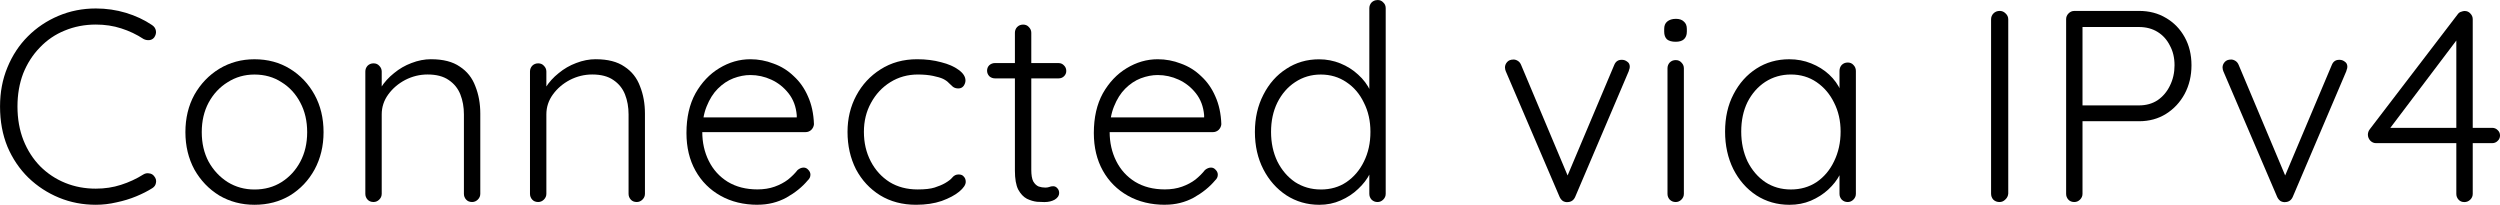
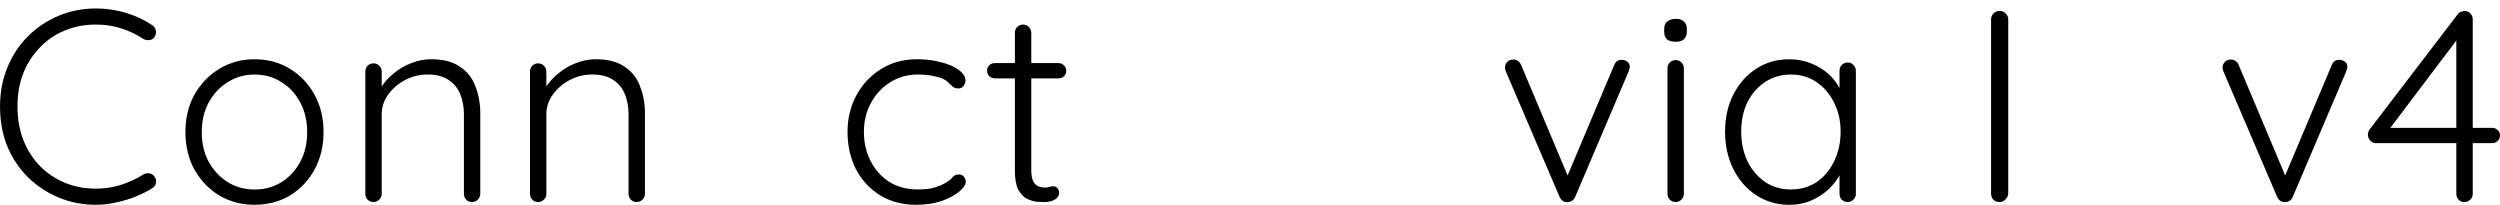
<svg xmlns="http://www.w3.org/2000/svg" width="96.9mm" height="7.938mm" version="1.1" viewBox="0 0 96.9 7.938">
  <g transform="translate(-.107 -.053)">
    <g stroke-width=".265" aria-label="Connected via IPv4">
      <path d="m6.002 1.026q0.127 0.085 0.148 0.222 0.021 0.127-0.064 0.254-0.074 0.095-0.191 0.106-0.116 0.011-0.222-0.042-0.402-0.265-0.868-0.413-0.455-0.148-0.984-0.148-0.646 0-1.206 0.233-0.55 0.222-0.963 0.656-0.413 0.423-0.646 1.005-0.222 0.582-0.222 1.281 0 0.72 0.233 1.312 0.233 0.582 0.646 1.005 0.423 0.423 0.974 0.646t1.185 0.222q0.519 0 0.974-0.148 0.466-0.148 0.868-0.402 0.106-0.064 0.222-0.042 0.127 0.011 0.201 0.116 0.095 0.116 0.064 0.254-0.021 0.127-0.138 0.201-0.265 0.169-0.624 0.318t-0.762 0.233q-0.402 0.095-0.804 0.095-0.762 0-1.429-0.275-0.667-0.275-1.185-0.773-0.519-0.508-0.815-1.206-0.286-0.699-0.286-1.556 0-0.826 0.286-1.513 0.286-0.699 0.794-1.206 0.508-0.508 1.185-0.794t1.45-0.286q0.603 0 1.164 0.169 0.561 0.169 1.016 0.476z" />
      <path d="m12.648 5.175q0 0.804-0.349 1.45-0.349 0.635-0.953 1.005-0.603 0.36-1.376 0.36-0.751 0-1.365-0.36-0.603-0.37-0.963-1.005-0.349-0.646-0.349-1.45 0-0.815 0.349-1.45 0.36-0.635 0.963-1.005 0.614-0.37 1.365-0.37 0.773 0 1.376 0.37t0.953 1.005q0.349 0.635 0.349 1.45zm-0.635 0q0-0.646-0.265-1.143-0.265-0.508-0.73-0.794-0.455-0.296-1.048-0.296-0.572 0-1.037 0.296-0.466 0.286-0.741 0.794-0.265 0.497-0.265 1.143t0.265 1.143q0.275 0.497 0.741 0.794 0.466 0.286 1.037 0.286 0.593 0 1.048-0.286 0.466-0.296 0.73-0.794 0.265-0.497 0.265-1.143z" />
      <path d="m16.818 2.349q0.699 0 1.111 0.286 0.423 0.275 0.603 0.762 0.191 0.476 0.191 1.058v3.111q0 0.127-0.095 0.222-0.095 0.095-0.222 0.095-0.148 0-0.233-0.095-0.085-0.095-0.085-0.222v-3.08q0-0.423-0.138-0.773-0.138-0.349-0.455-0.561-0.307-0.212-0.815-0.212-0.455 0-0.868 0.212-0.402 0.212-0.656 0.561-0.254 0.349-0.254 0.773v3.08q0 0.127-0.095 0.222-0.095 0.095-0.222 0.095-0.148 0-0.233-0.095-0.085-0.095-0.085-0.222v-4.741q0-0.127 0.085-0.222 0.095-0.095 0.233-0.095t0.222 0.095q0.095 0.095 0.095 0.222v0.889l-0.243 0.381q0.021-0.339 0.212-0.646 0.201-0.318 0.508-0.561 0.307-0.254 0.677-0.392 0.381-0.148 0.762-0.148z" />
      <path d="m23.2 2.349q0.699 0 1.111 0.286 0.423 0.275 0.603 0.762 0.191 0.476 0.191 1.058v3.111q0 0.127-0.095 0.222-0.095 0.095-0.222 0.095-0.148 0-0.233-0.095-0.085-0.095-0.085-0.222v-3.08q0-0.423-0.138-0.773-0.138-0.349-0.455-0.561-0.307-0.212-0.815-0.212-0.455 0-0.868 0.212-0.402 0.212-0.656 0.561-0.254 0.349-0.254 0.773v3.08q0 0.127-0.095 0.222-0.095 0.095-0.222 0.095-0.148 0-0.233-0.095-0.085-0.095-0.085-0.222v-4.741q0-0.127 0.085-0.222 0.095-0.095 0.233-0.095 0.138 0 0.222 0.095 0.095 0.095 0.095 0.222v0.889l-0.243 0.381q0.021-0.339 0.212-0.646 0.201-0.318 0.508-0.561 0.307-0.254 0.677-0.392 0.381-0.148 0.762-0.148z" />
-       <path d="m29.476 7.99q-0.815 0-1.439-0.349-0.624-0.349-0.974-0.974-0.349-0.624-0.349-1.46 0-0.9 0.349-1.535 0.36-0.635 0.921-0.974 0.572-0.349 1.206-0.349 0.466 0 0.9 0.169 0.445 0.159 0.783 0.487 0.349 0.318 0.55 0.783 0.212 0.466 0.233 1.079-0.011 0.127-0.106 0.222-0.095 0.085-0.222 0.085h-4.244l-0.127-0.572h4.17l-0.138 0.127v-0.212q-0.042-0.497-0.318-0.847-0.275-0.349-0.667-0.529t-0.815-0.18q-0.318 0-0.656 0.127-0.328 0.127-0.603 0.402-0.265 0.265-0.434 0.688-0.169 0.413-0.169 0.984 0 0.624 0.254 1.132 0.254 0.508 0.73 0.804 0.487 0.296 1.154 0.296 0.37 0 0.667-0.106 0.296-0.106 0.519-0.275 0.222-0.18 0.37-0.37 0.116-0.095 0.233-0.095 0.106 0 0.18 0.085 0.085 0.085 0.085 0.191 0 0.127-0.106 0.222-0.318 0.381-0.826 0.667-0.508 0.275-1.111 0.275z" />
      <path d="m35.656 2.349q0.508 0 0.931 0.116 0.423 0.106 0.677 0.296 0.265 0.191 0.265 0.413 0 0.106-0.074 0.212-0.074 0.095-0.201 0.095-0.127 0-0.212-0.064-0.074-0.064-0.159-0.148-0.074-0.085-0.222-0.159-0.138-0.064-0.392-0.116t-0.582-0.053q-0.593 0-1.069 0.296-0.476 0.296-0.751 0.804-0.275 0.497-0.275 1.122 0 0.635 0.265 1.143 0.265 0.508 0.73 0.804 0.466 0.286 1.09 0.286 0.423 0 0.656-0.074 0.233-0.074 0.402-0.169 0.201-0.116 0.286-0.222 0.095-0.116 0.243-0.116 0.138 0 0.201 0.085 0.074 0.074 0.074 0.201 0 0.169-0.254 0.381-0.243 0.201-0.677 0.36-0.434 0.148-0.995 0.148-0.794 0-1.397-0.37-0.593-0.37-0.931-1.005-0.328-0.646-0.328-1.45 0-0.773 0.339-1.408 0.339-0.635 0.942-1.016 0.614-0.392 1.418-0.392z" />
      <path d="m38.673 2.498h2.466q0.127 0 0.212 0.095 0.085 0.085 0.085 0.212 0 0.116-0.085 0.201-0.085 0.085-0.212 0.085h-2.466q-0.127 0-0.222-0.085-0.085-0.095-0.085-0.212 0-0.127 0.085-0.212 0.095-0.085 0.222-0.085zm1.09-1.492q0.138 0 0.222 0.095 0.095 0.095 0.095 0.222v5.313q0 0.296 0.074 0.445 0.085 0.148 0.212 0.201 0.127 0.042 0.254 0.042 0.085 0 0.148-0.021 0.074-0.032 0.159-0.032 0.095 0 0.159 0.074 0.074 0.074 0.074 0.191 0 0.148-0.169 0.254-0.169 0.095-0.402 0.095-0.095 0-0.286-0.011-0.191-0.021-0.392-0.116-0.201-0.106-0.339-0.36-0.127-0.254-0.127-0.73v-5.345q0-0.127 0.085-0.222 0.095-0.095 0.233-0.095z" />
-       <path d="m45.266 7.99q-0.815 0-1.439-0.349-0.624-0.349-0.974-0.974-0.349-0.624-0.349-1.46 0-0.9 0.349-1.535 0.36-0.635 0.921-0.974 0.572-0.349 1.206-0.349 0.466 0 0.9 0.169 0.445 0.159 0.783 0.487 0.349 0.318 0.55 0.783 0.212 0.466 0.233 1.079-0.011 0.127-0.106 0.222-0.095 0.085-0.222 0.085h-4.244l-0.127-0.572h4.17l-0.138 0.127v-0.212q-0.042-0.497-0.318-0.847-0.275-0.349-0.667-0.529-0.392-0.18-0.815-0.18-0.318 0-0.656 0.127-0.328 0.127-0.603 0.402-0.265 0.265-0.434 0.688-0.169 0.413-0.169 0.984 0 0.624 0.254 1.132 0.254 0.508 0.73 0.804 0.487 0.296 1.154 0.296 0.37 0 0.667-0.106t0.519-0.275q0.222-0.18 0.37-0.37 0.116-0.095 0.233-0.095 0.106 0 0.18 0.085 0.085 0.085 0.085 0.191 0 0.127-0.106 0.222-0.318 0.381-0.826 0.667-0.508 0.275-1.111 0.275z" />
-       <path d="m53.5 0.053q0.138 0 0.222 0.095 0.095 0.085 0.095 0.222v7.197q0 0.127-0.095 0.222-0.095 0.095-0.222 0.095-0.138 0-0.233-0.095-0.085-0.095-0.085-0.222v-1.259l0.18-0.148q0 0.296-0.159 0.624-0.159 0.318-0.455 0.593-0.286 0.275-0.677 0.445-0.381 0.169-0.826 0.169-0.709 0-1.281-0.37-0.561-0.37-0.889-1.005-0.328-0.635-0.328-1.45 0-0.804 0.328-1.439 0.328-0.646 0.889-1.005 0.561-0.37 1.27-0.37 0.434 0 0.826 0.159t0.688 0.434q0.307 0.275 0.476 0.635 0.18 0.349 0.18 0.73l-0.222-0.159v-3.778q0-0.127 0.085-0.222 0.095-0.095 0.233-0.095zm-2.201 7.345q0.572 0 0.995-0.286 0.434-0.296 0.677-0.794 0.254-0.508 0.254-1.154 0-0.635-0.254-1.132-0.243-0.508-0.677-0.794-0.434-0.296-0.995-0.296-0.55 0-0.995 0.296-0.434 0.286-0.688 0.794-0.243 0.497-0.243 1.132t0.243 1.143q0.254 0.508 0.688 0.804 0.445 0.286 0.995 0.286z" />
      <path d="m58.77 2.36q0.085 0 0.169 0.053 0.085 0.053 0.127 0.159l1.852 4.403-0.138 0.085 1.894-4.487q0.085-0.212 0.307-0.201 0.106 0 0.201 0.074 0.095 0.064 0.095 0.191 0 0.064-0.021 0.106-0.011 0.032-0.021 0.074l-2.074 4.868q-0.085 0.191-0.286 0.201-0.095 0.011-0.191-0.042-0.085-0.064-0.127-0.159l-2.085-4.868q-0.011-0.021-0.021-0.064-0.011-0.042-0.011-0.085 0-0.116 0.085-0.212 0.085-0.095 0.243-0.095z" />
      <path d="m65.374 7.567q0 0.127-0.095 0.222-0.095 0.095-0.222 0.095-0.138 0-0.233-0.095-0.085-0.095-0.085-0.222v-4.868q0-0.127 0.085-0.222 0.095-0.095 0.233-0.095 0.138 0 0.222 0.095 0.095 0.095 0.095 0.222zm-0.318-5.895q-0.222 0-0.339-0.095-0.106-0.106-0.106-0.296v-0.106q0-0.191 0.116-0.286 0.127-0.106 0.339-0.106 0.201 0 0.307 0.106 0.116 0.095 0.116 0.286v0.106q0 0.191-0.116 0.296-0.106 0.095-0.318 0.095z" />
      <path d="m71.724 2.476q0.138 0 0.222 0.095 0.095 0.095 0.095 0.233v4.763q0 0.127-0.095 0.222-0.095 0.095-0.222 0.095-0.138 0-0.233-0.095-0.085-0.095-0.085-0.222v-1.259l0.18-0.085q0 0.296-0.169 0.603-0.159 0.307-0.445 0.572t-0.677 0.434q-0.381 0.159-0.826 0.159-0.72 0-1.291-0.37-0.561-0.37-0.889-1.016-0.318-0.646-0.318-1.45 0-0.826 0.328-1.45 0.328-0.635 0.889-0.995t1.27-0.36q0.455 0 0.847 0.159 0.402 0.159 0.699 0.434t0.455 0.635q0.169 0.349 0.169 0.73l-0.222-0.159v-1.344q0-0.138 0.085-0.233 0.095-0.095 0.233-0.095zm-2.201 4.921q0.561 0 0.995-0.286 0.434-0.296 0.677-0.804 0.254-0.519 0.254-1.154 0-0.624-0.254-1.122-0.243-0.497-0.677-0.794-0.434-0.296-0.995-0.296-0.55 0-0.995 0.286-0.434 0.286-0.688 0.783-0.243 0.497-0.243 1.143 0 0.635 0.243 1.154 0.254 0.508 0.688 0.804 0.434 0.286 0.995 0.286z" />
      <path d="m77.947 7.556q-0.011 0.138-0.116 0.233-0.095 0.095-0.222 0.095-0.148 0-0.243-0.095-0.085-0.095-0.085-0.233v-6.752q0-0.138 0.095-0.233t0.243-0.095q0.127 0 0.222 0.095 0.106 0.095 0.106 0.233z" />
-       <path d="m83.016 0.476q0.593 0 1.048 0.275 0.455 0.265 0.72 0.741 0.265 0.476 0.265 1.09t-0.265 1.111q-0.265 0.487-0.72 0.773t-1.048 0.286h-2.244l0.053-0.106v2.921q0 0.127-0.095 0.222-0.095 0.095-0.222 0.095-0.148 0-0.233-0.095-0.085-0.095-0.085-0.222v-6.773q0-0.127 0.095-0.222t0.222-0.095zm0 3.662q0.413 0 0.72-0.201 0.307-0.212 0.476-0.561 0.18-0.36 0.18-0.794t-0.18-0.762q-0.169-0.339-0.476-0.529t-0.72-0.191h-2.244l0.053-0.095v3.196l-0.064-0.064z" />
      <path d="m86.583 2.36q0.085 0 0.169 0.053 0.085 0.053 0.127 0.159l1.852 4.403-0.138 0.085 1.894-4.487q0.085-0.212 0.307-0.201 0.106 0 0.201 0.074 0.095 0.064 0.095 0.191 0 0.064-0.021 0.106-0.011 0.032-0.021 0.074l-2.074 4.868q-0.085 0.191-0.286 0.201-0.095 0.011-0.191-0.042-0.085-0.064-0.127-0.159l-2.085-4.868q-0.011-0.021-0.021-0.064-0.011-0.042-0.011-0.085 0-0.116 0.085-0.212 0.085-0.095 0.243-0.095z" />
      <path d="m95.621 7.885q-0.138 0-0.222-0.095-0.085-0.095-0.085-0.222v-6.212l0.138 0.085-2.783 3.683-0.032-0.116h4.064q0.127 0 0.212 0.085 0.095 0.085 0.095 0.212 0 0.127-0.095 0.212-0.085 0.085-0.212 0.085h-4.498q-0.127 0-0.222-0.095-0.095-0.106-0.095-0.233 0-0.116 0.074-0.212l3.408-4.456q0.053-0.074 0.127-0.095 0.085-0.032 0.138-0.032 0.138 0 0.222 0.095 0.095 0.095 0.095 0.222v6.773q0 0.127-0.095 0.222-0.095 0.095-0.233 0.095z" />
    </g>
  </g>
</svg>